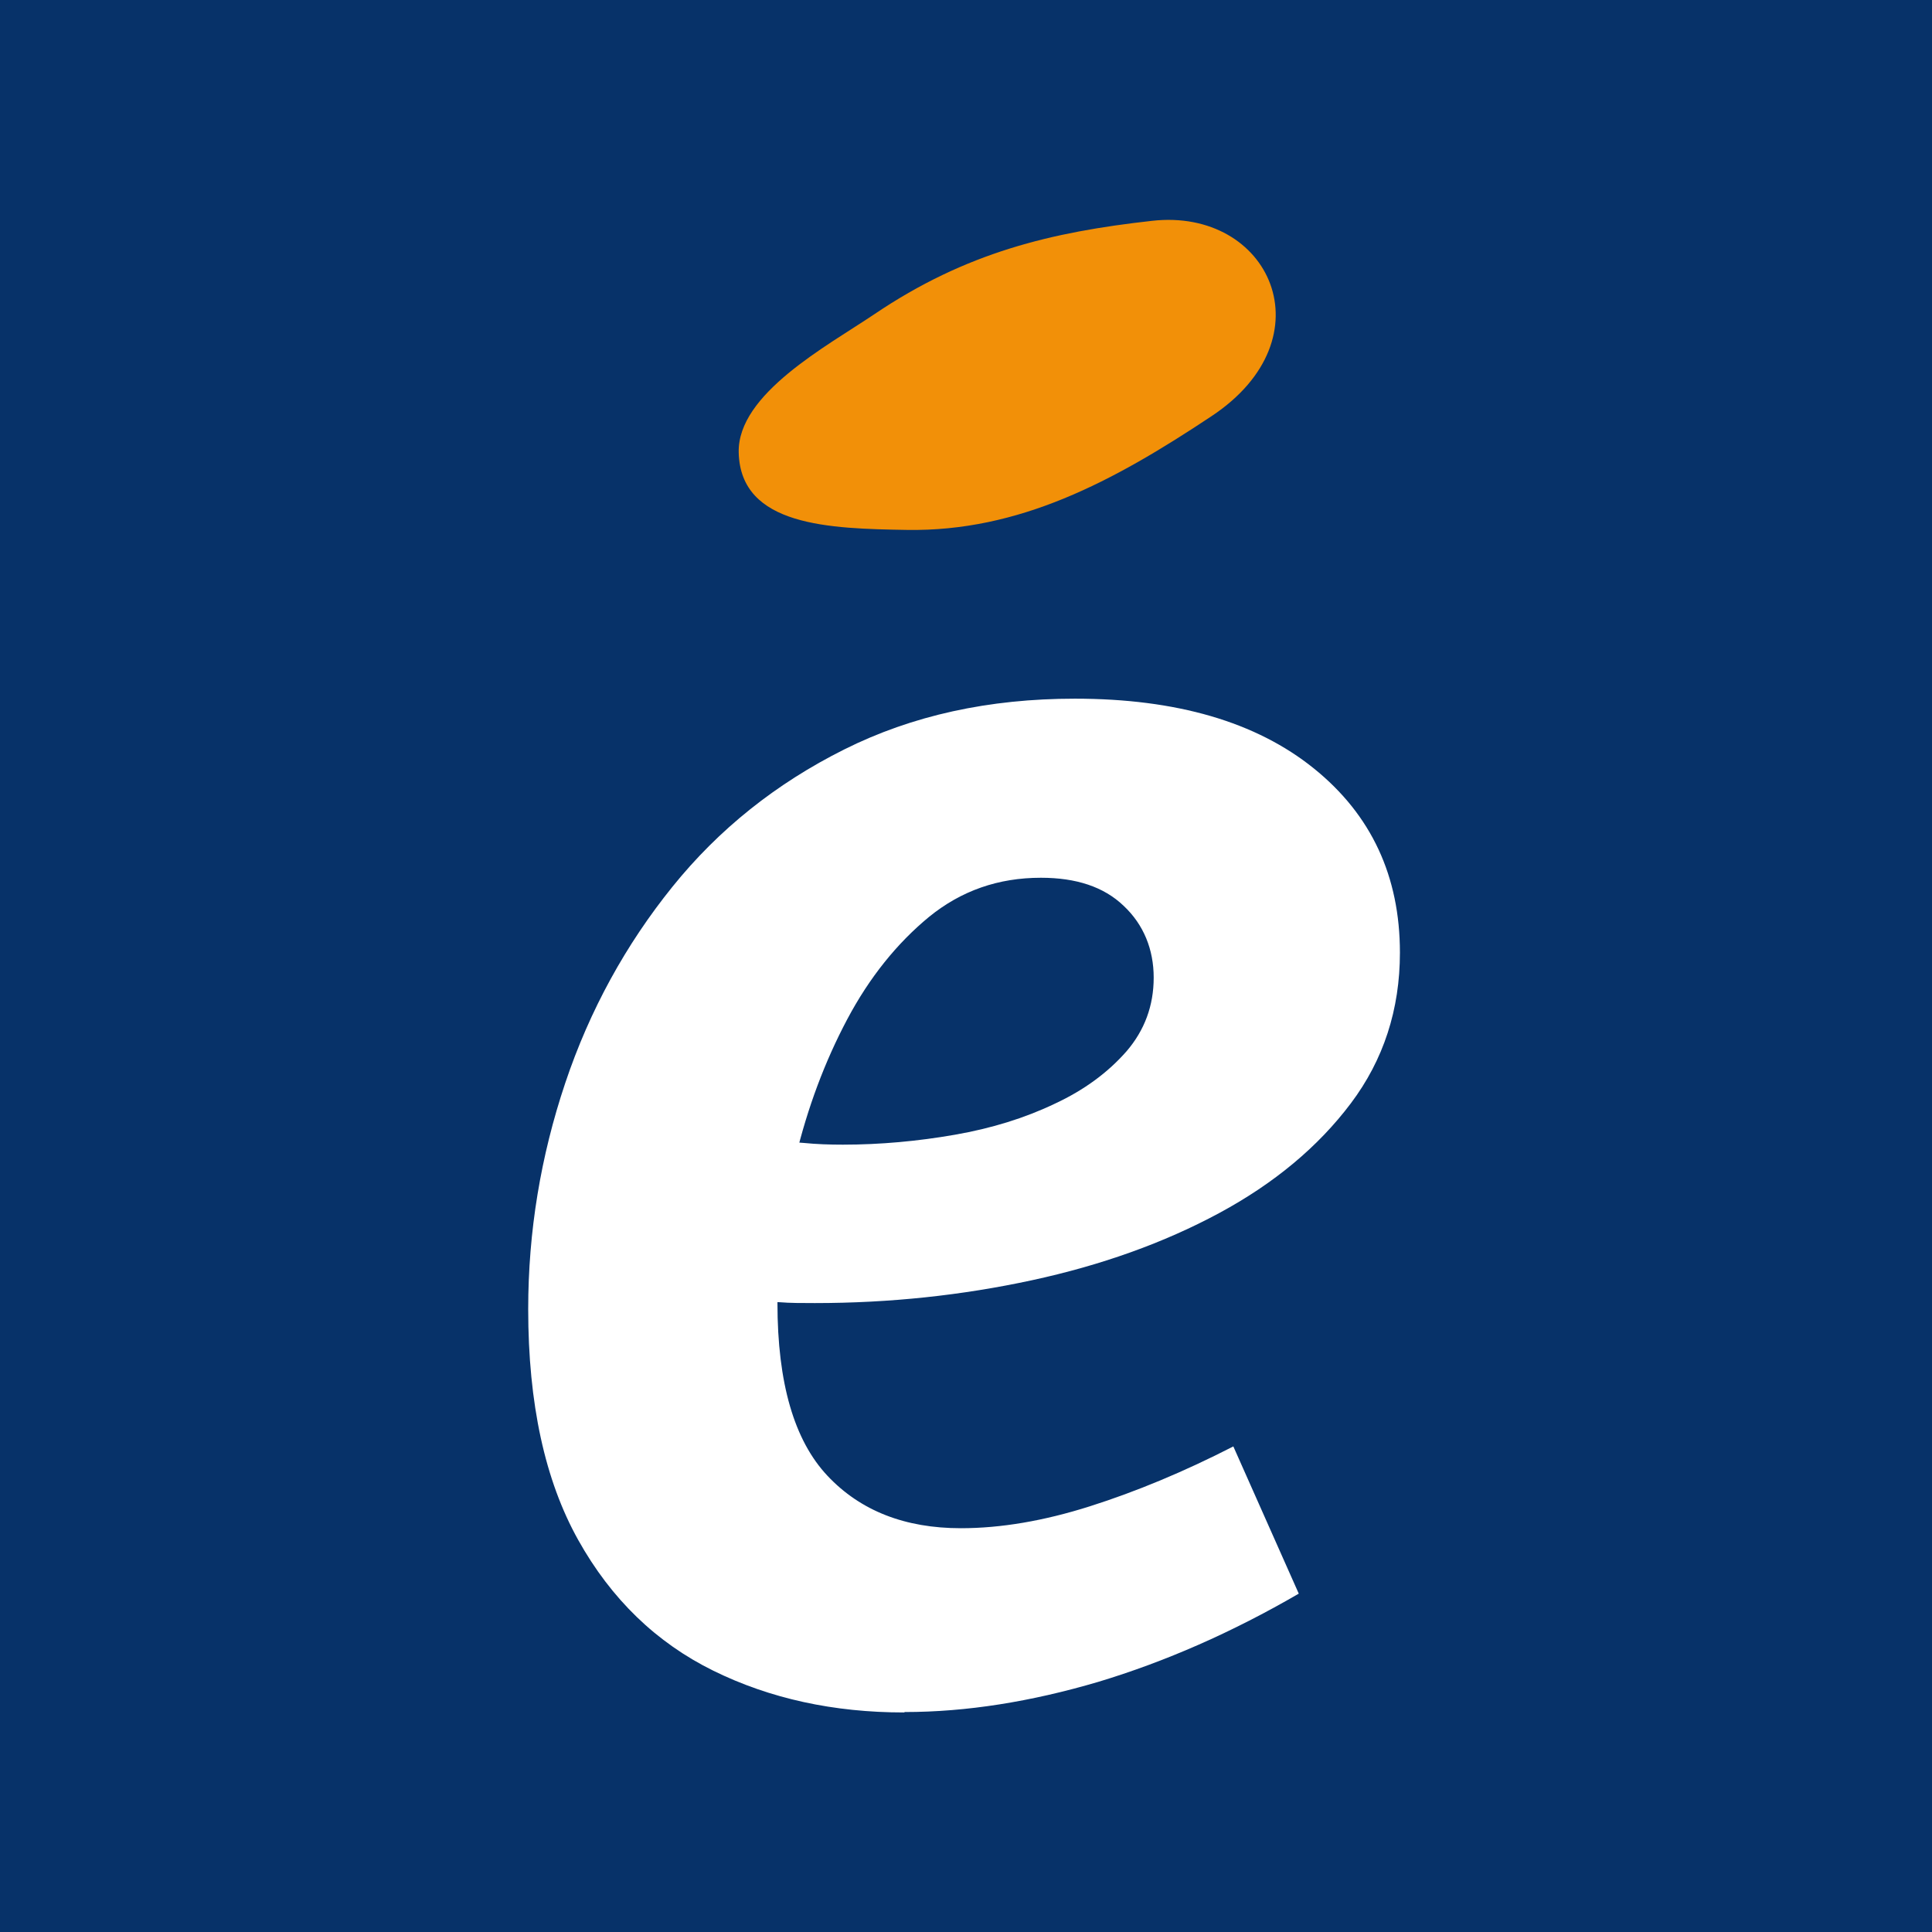
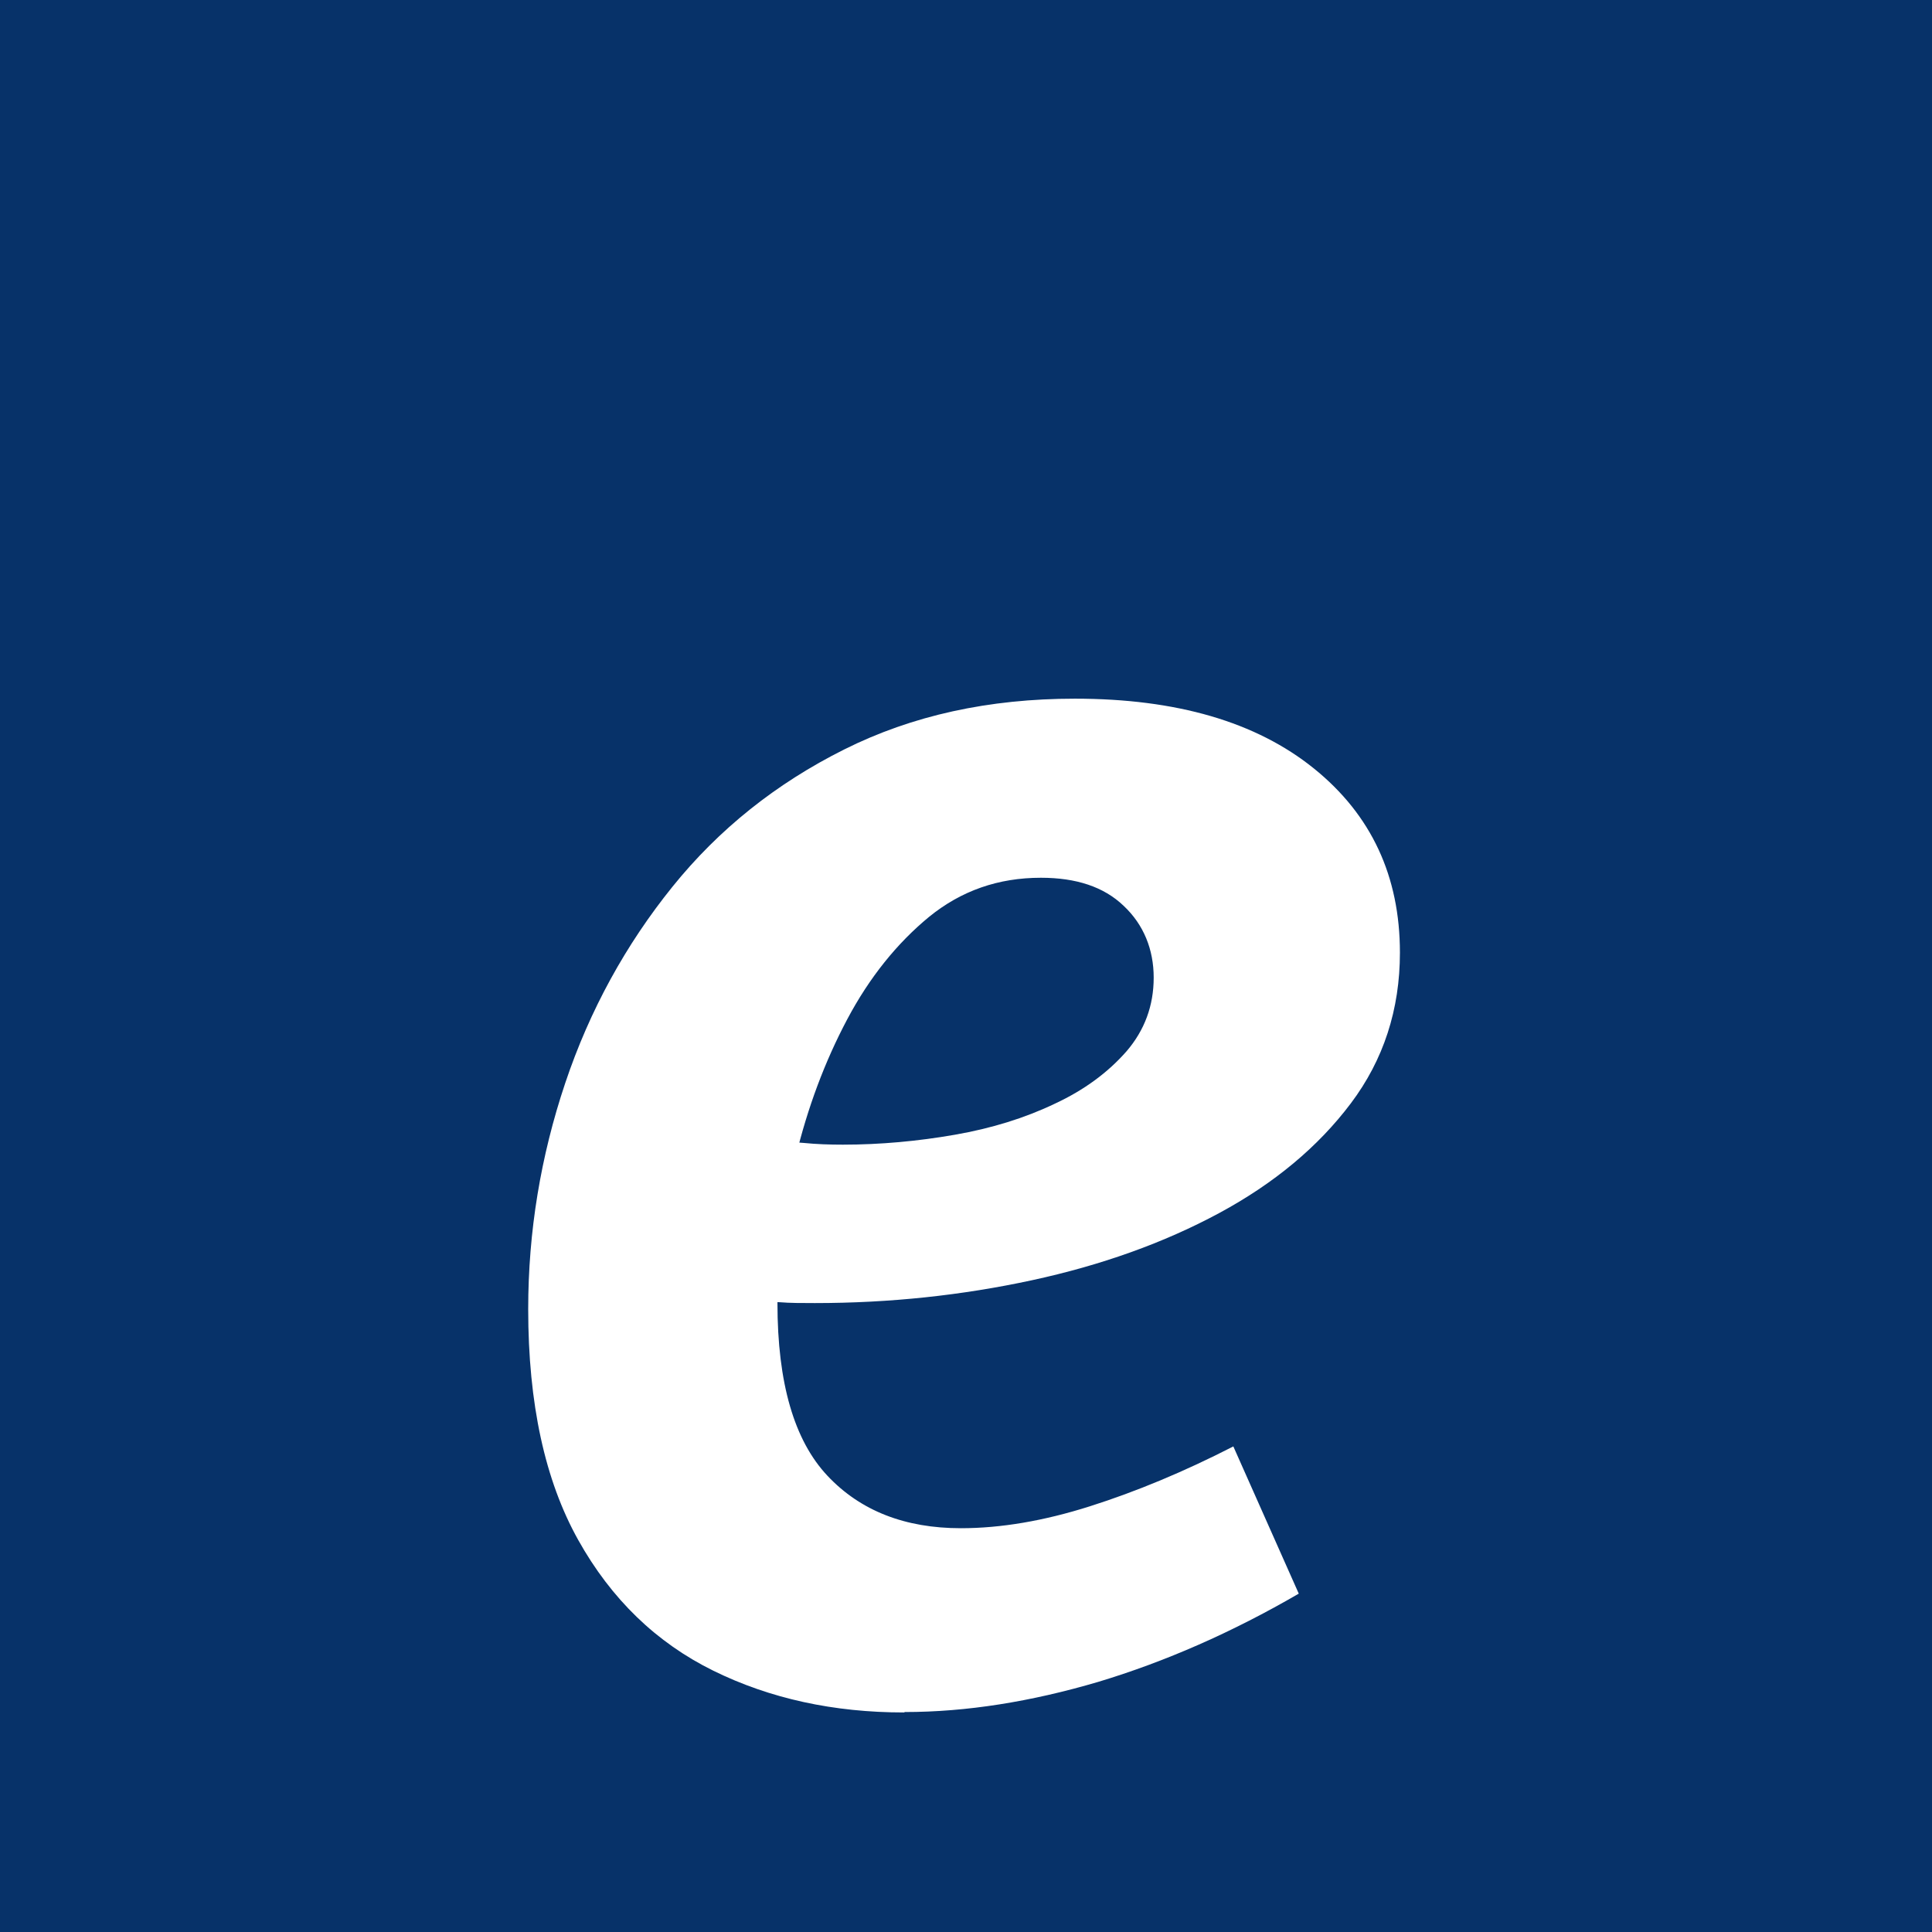
<svg xmlns="http://www.w3.org/2000/svg" id="Calque_2" data-name="Calque 2" viewBox="0 0 44.88 44.88">
  <defs>
    <style>
      .cls-1 {
        fill: #f29008;
      }

      .cls-1, .cls-2, .cls-3 {
        stroke-width: 0px;
      }

      .cls-2 {
        fill: #073269;
      }

      .cls-3 {
        fill: #fff;
      }
    </style>
  </defs>
  <g id="Calque_1-2" data-name="Calque 1">
    <g>
      <rect class="cls-2" width="44.88" height="44.88" />
      <g>
-         <path class="cls-1" d="M17.16,10.51c.04,1.72,2.12,1.77,3.91,1.8,2.6.04,4.77-1.11,7.07-2.64,2.75-1.82,1.36-4.85-1.38-4.54-2.33.26-4.32.73-6.45,2.17-1.1.74-3.18,1.85-3.15,3.21" />
        <path class="cls-3" d="M21,39.78c-1.63,0-3.11-.32-4.43-.97-1.32-.65-2.37-1.66-3.14-3.04-.77-1.38-1.16-3.16-1.16-5.36,0-1.8.29-3.55.86-5.25s1.41-3.22,2.49-4.56c1.08-1.34,2.41-2.4,3.99-3.19s3.36-1.18,5.36-1.18c2.36,0,4.21.54,5.55,1.62,1.34,1.08,2,2.51,2,4.28,0,1.32-.38,2.49-1.14,3.5-.76,1.01-1.78,1.86-3.06,2.55-1.28.69-2.73,1.21-4.35,1.56-1.62.35-3.3.53-5.04.53-.31,0-.58,0-.82-.02-.24-.01-.46-.02-.65-.02l.3-3.76c.31.03.61.06.91.08.3.03.6.04.91.04.87,0,1.74-.08,2.6-.23.86-.15,1.63-.39,2.32-.72.69-.32,1.24-.73,1.67-1.22.42-.49.63-1.06.63-1.71s-.23-1.23-.7-1.67c-.46-.44-1.1-.65-1.92-.65-.99,0-1.85.3-2.6.91-.74.61-1.38,1.4-1.9,2.38s-.92,2.05-1.2,3.21c-.28,1.15-.42,2.28-.42,3.38,0,1.86.39,3.19,1.16,4.01.77.82,1.81,1.22,3.1,1.22.93,0,1.93-.17,3-.51,1.07-.34,2.18-.8,3.33-1.39l1.52,3.42c-1.55.9-3.1,1.58-4.66,2.05-1.56.46-3.06.7-4.49.7Z" />
      </g>
    </g>
  </g>
</svg>